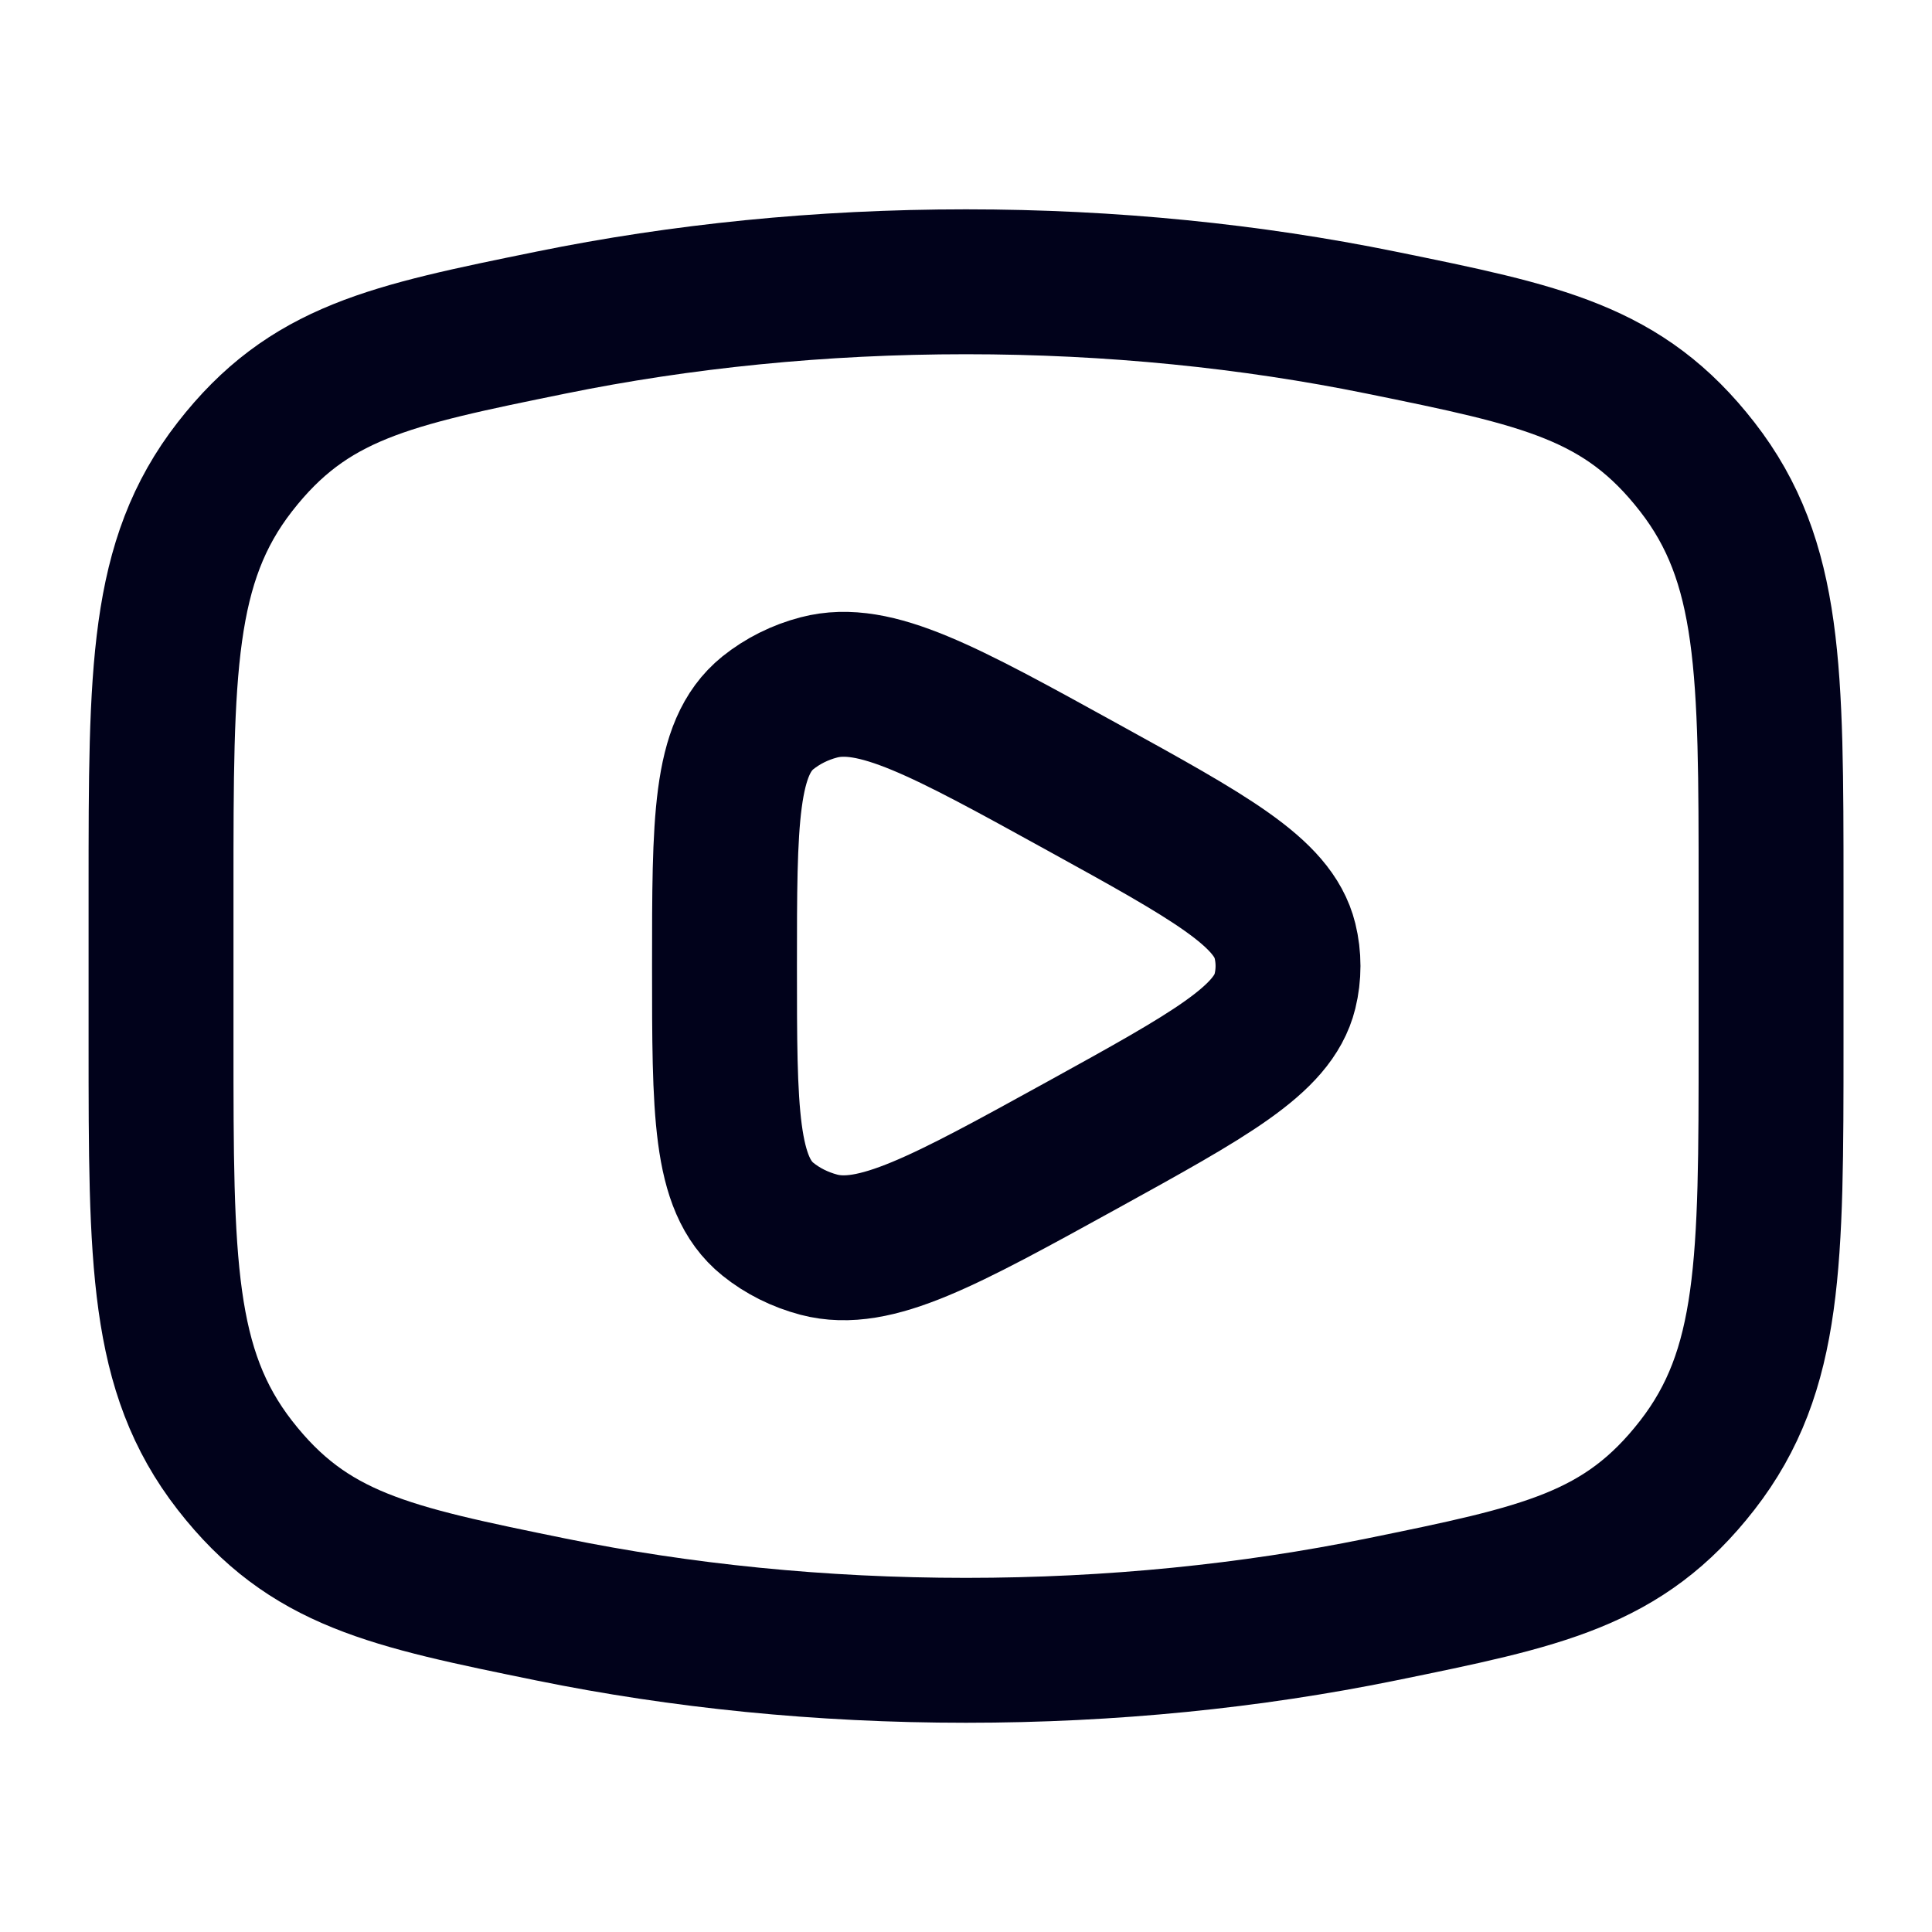
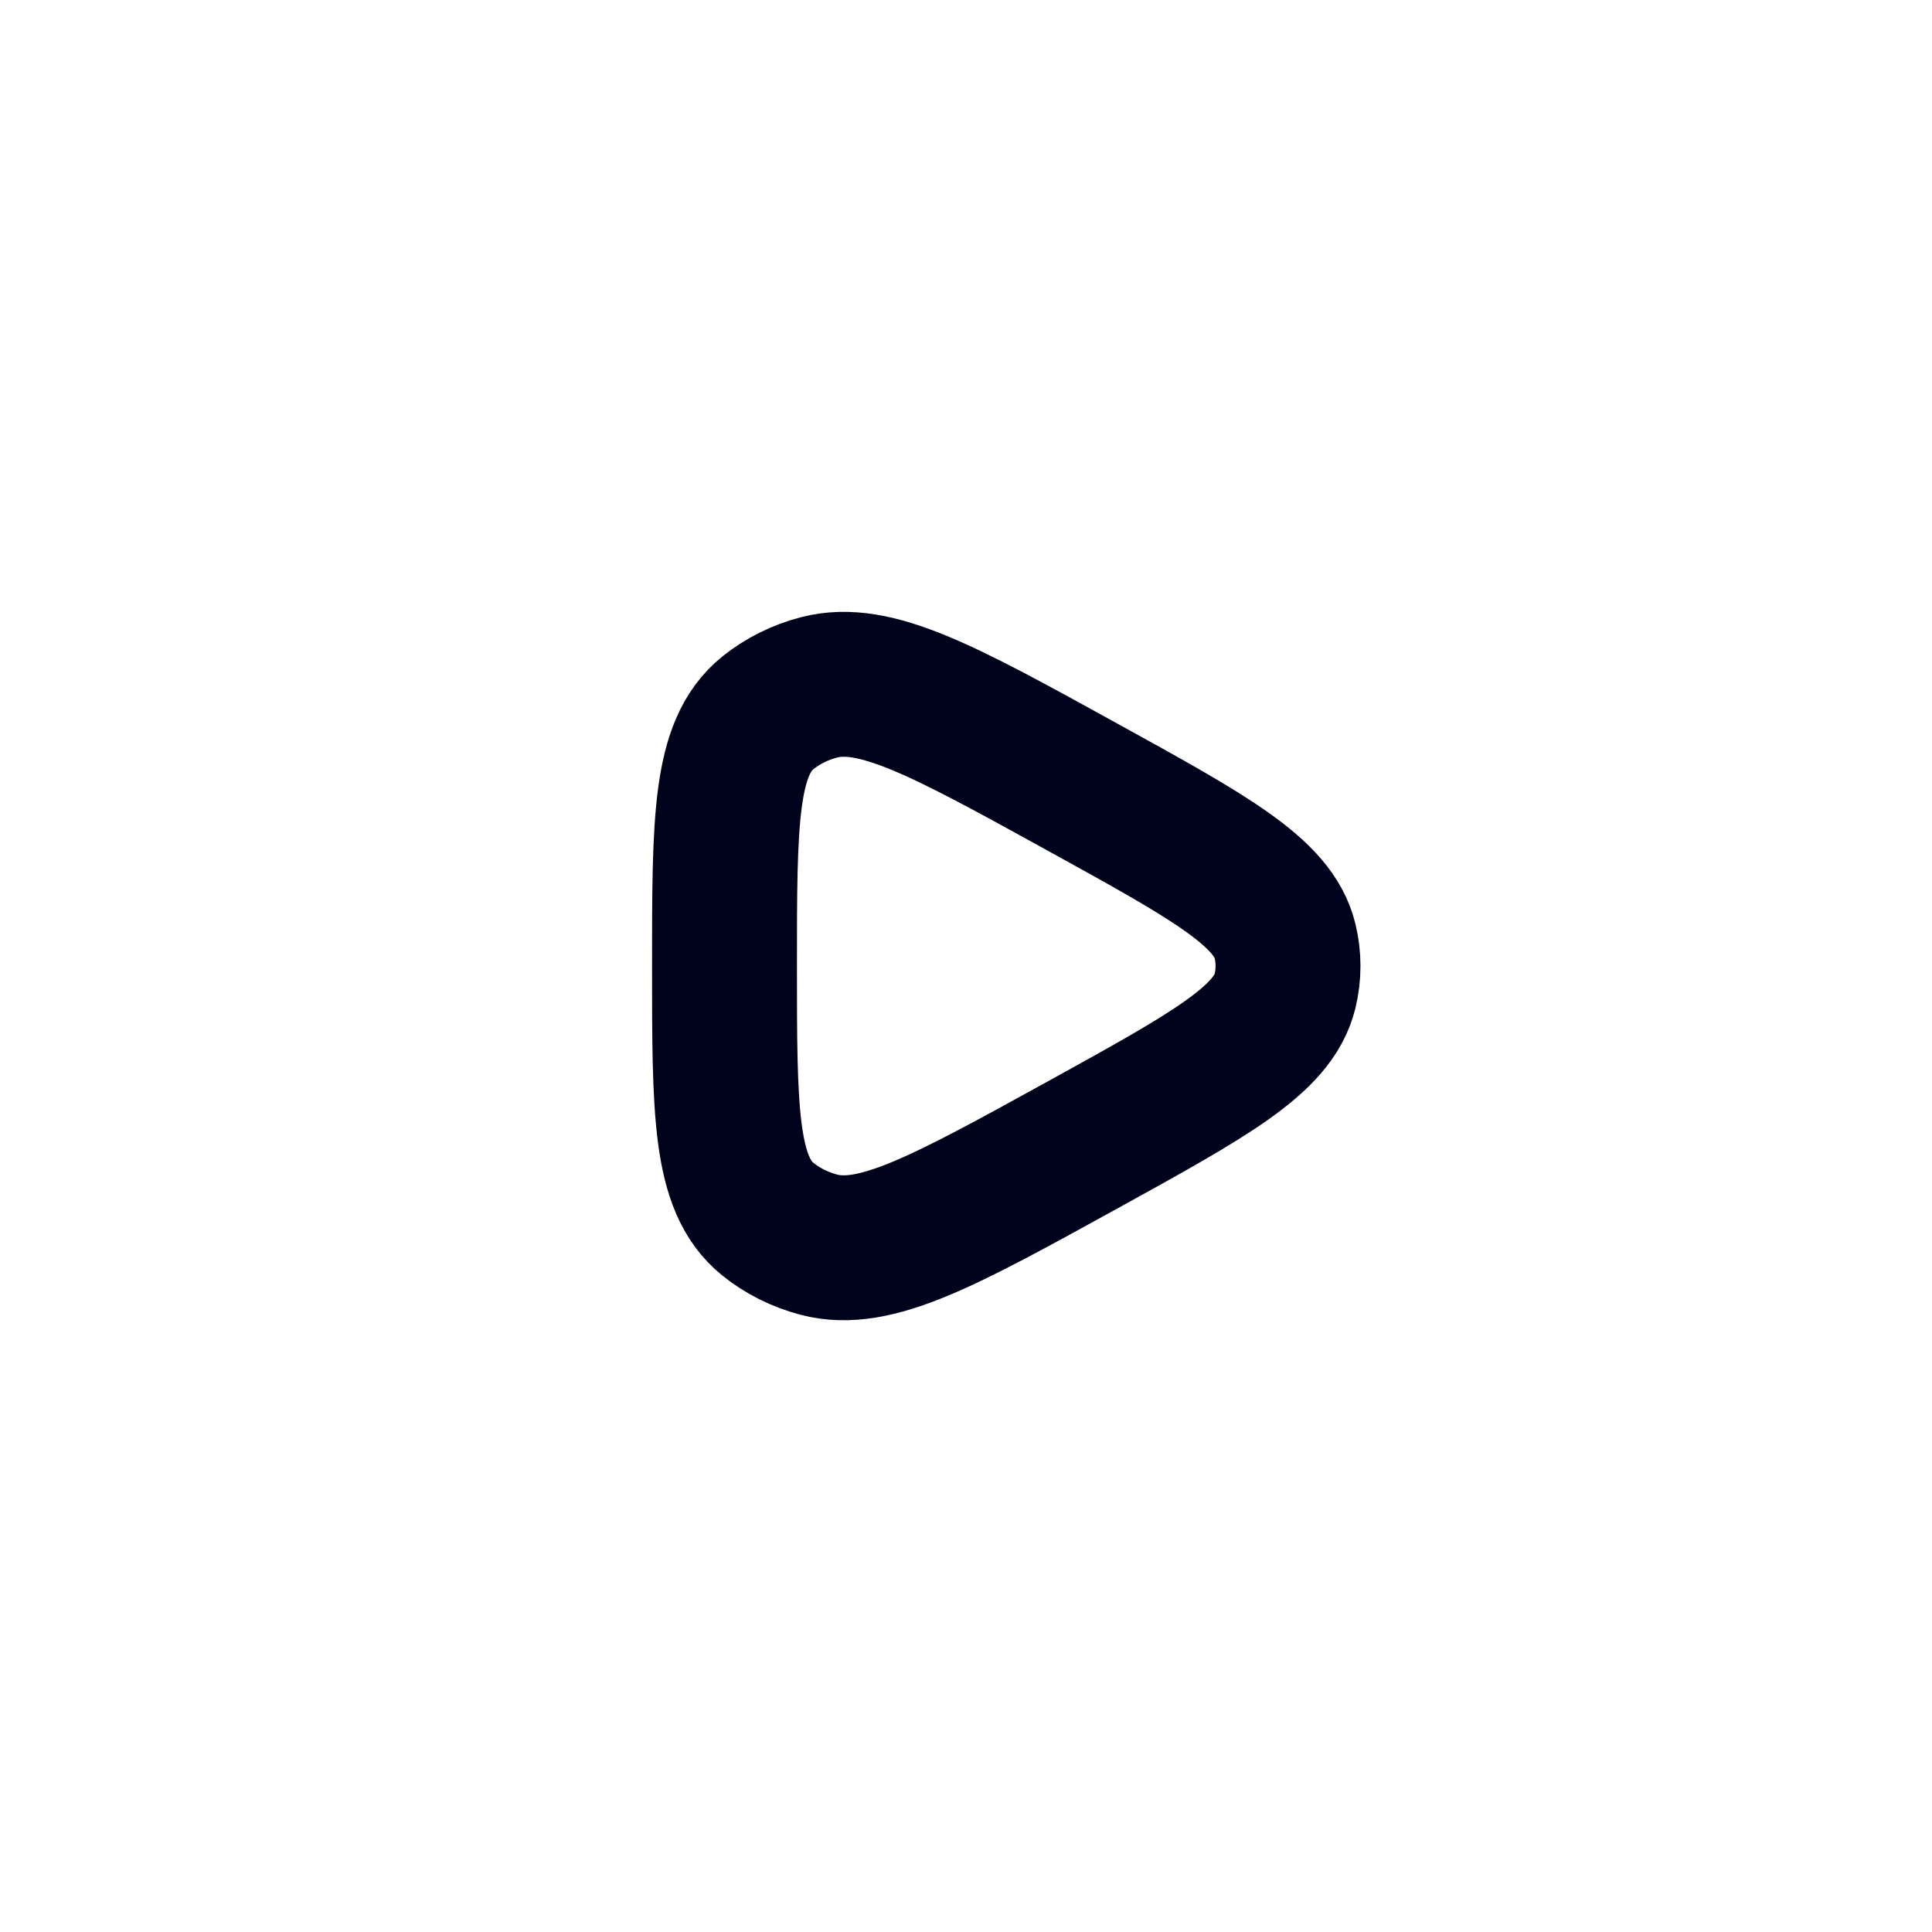
<svg xmlns="http://www.w3.org/2000/svg" width="20" height="20" viewBox="0 0 20 20" fill="none">
-   <path d="M10 17.084C11.508 17.084 12.955 16.935 14.295 16.662C15.969 16.32 16.806 16.15 17.57 15.168C18.334 14.185 18.334 13.058 18.334 10.803V9.197C18.334 6.943 18.334 5.815 17.57 4.833C16.806 3.851 15.969 3.68 14.295 3.339C12.955 3.066 11.508 2.917 10 2.917C8.492 2.917 7.046 3.066 5.706 3.339C4.032 3.68 3.195 3.851 2.431 4.833C1.667 5.815 1.667 6.943 1.667 9.197V10.803C1.667 13.058 1.667 14.185 2.431 15.168C3.195 16.15 4.032 16.32 5.706 16.662C7.046 16.935 8.492 17.084 10 17.084Z" stroke="#01021B" stroke-width="1.5" />
  <path d="M13.302 10.261C13.178 10.766 12.52 11.128 11.204 11.854C9.773 12.642 9.057 13.037 8.477 12.885C8.281 12.833 8.1 12.743 7.948 12.62C7.5 12.258 7.5 11.505 7.5 10C7.5 8.495 7.5 7.743 7.948 7.38C8.1 7.258 8.281 7.167 8.477 7.116C9.057 6.964 9.773 7.358 11.204 8.147C12.52 8.872 13.178 9.235 13.302 9.739C13.344 9.911 13.344 10.089 13.302 10.261Z" stroke="#01021B" stroke-width="1.5" stroke-linejoin="round" />
</svg>